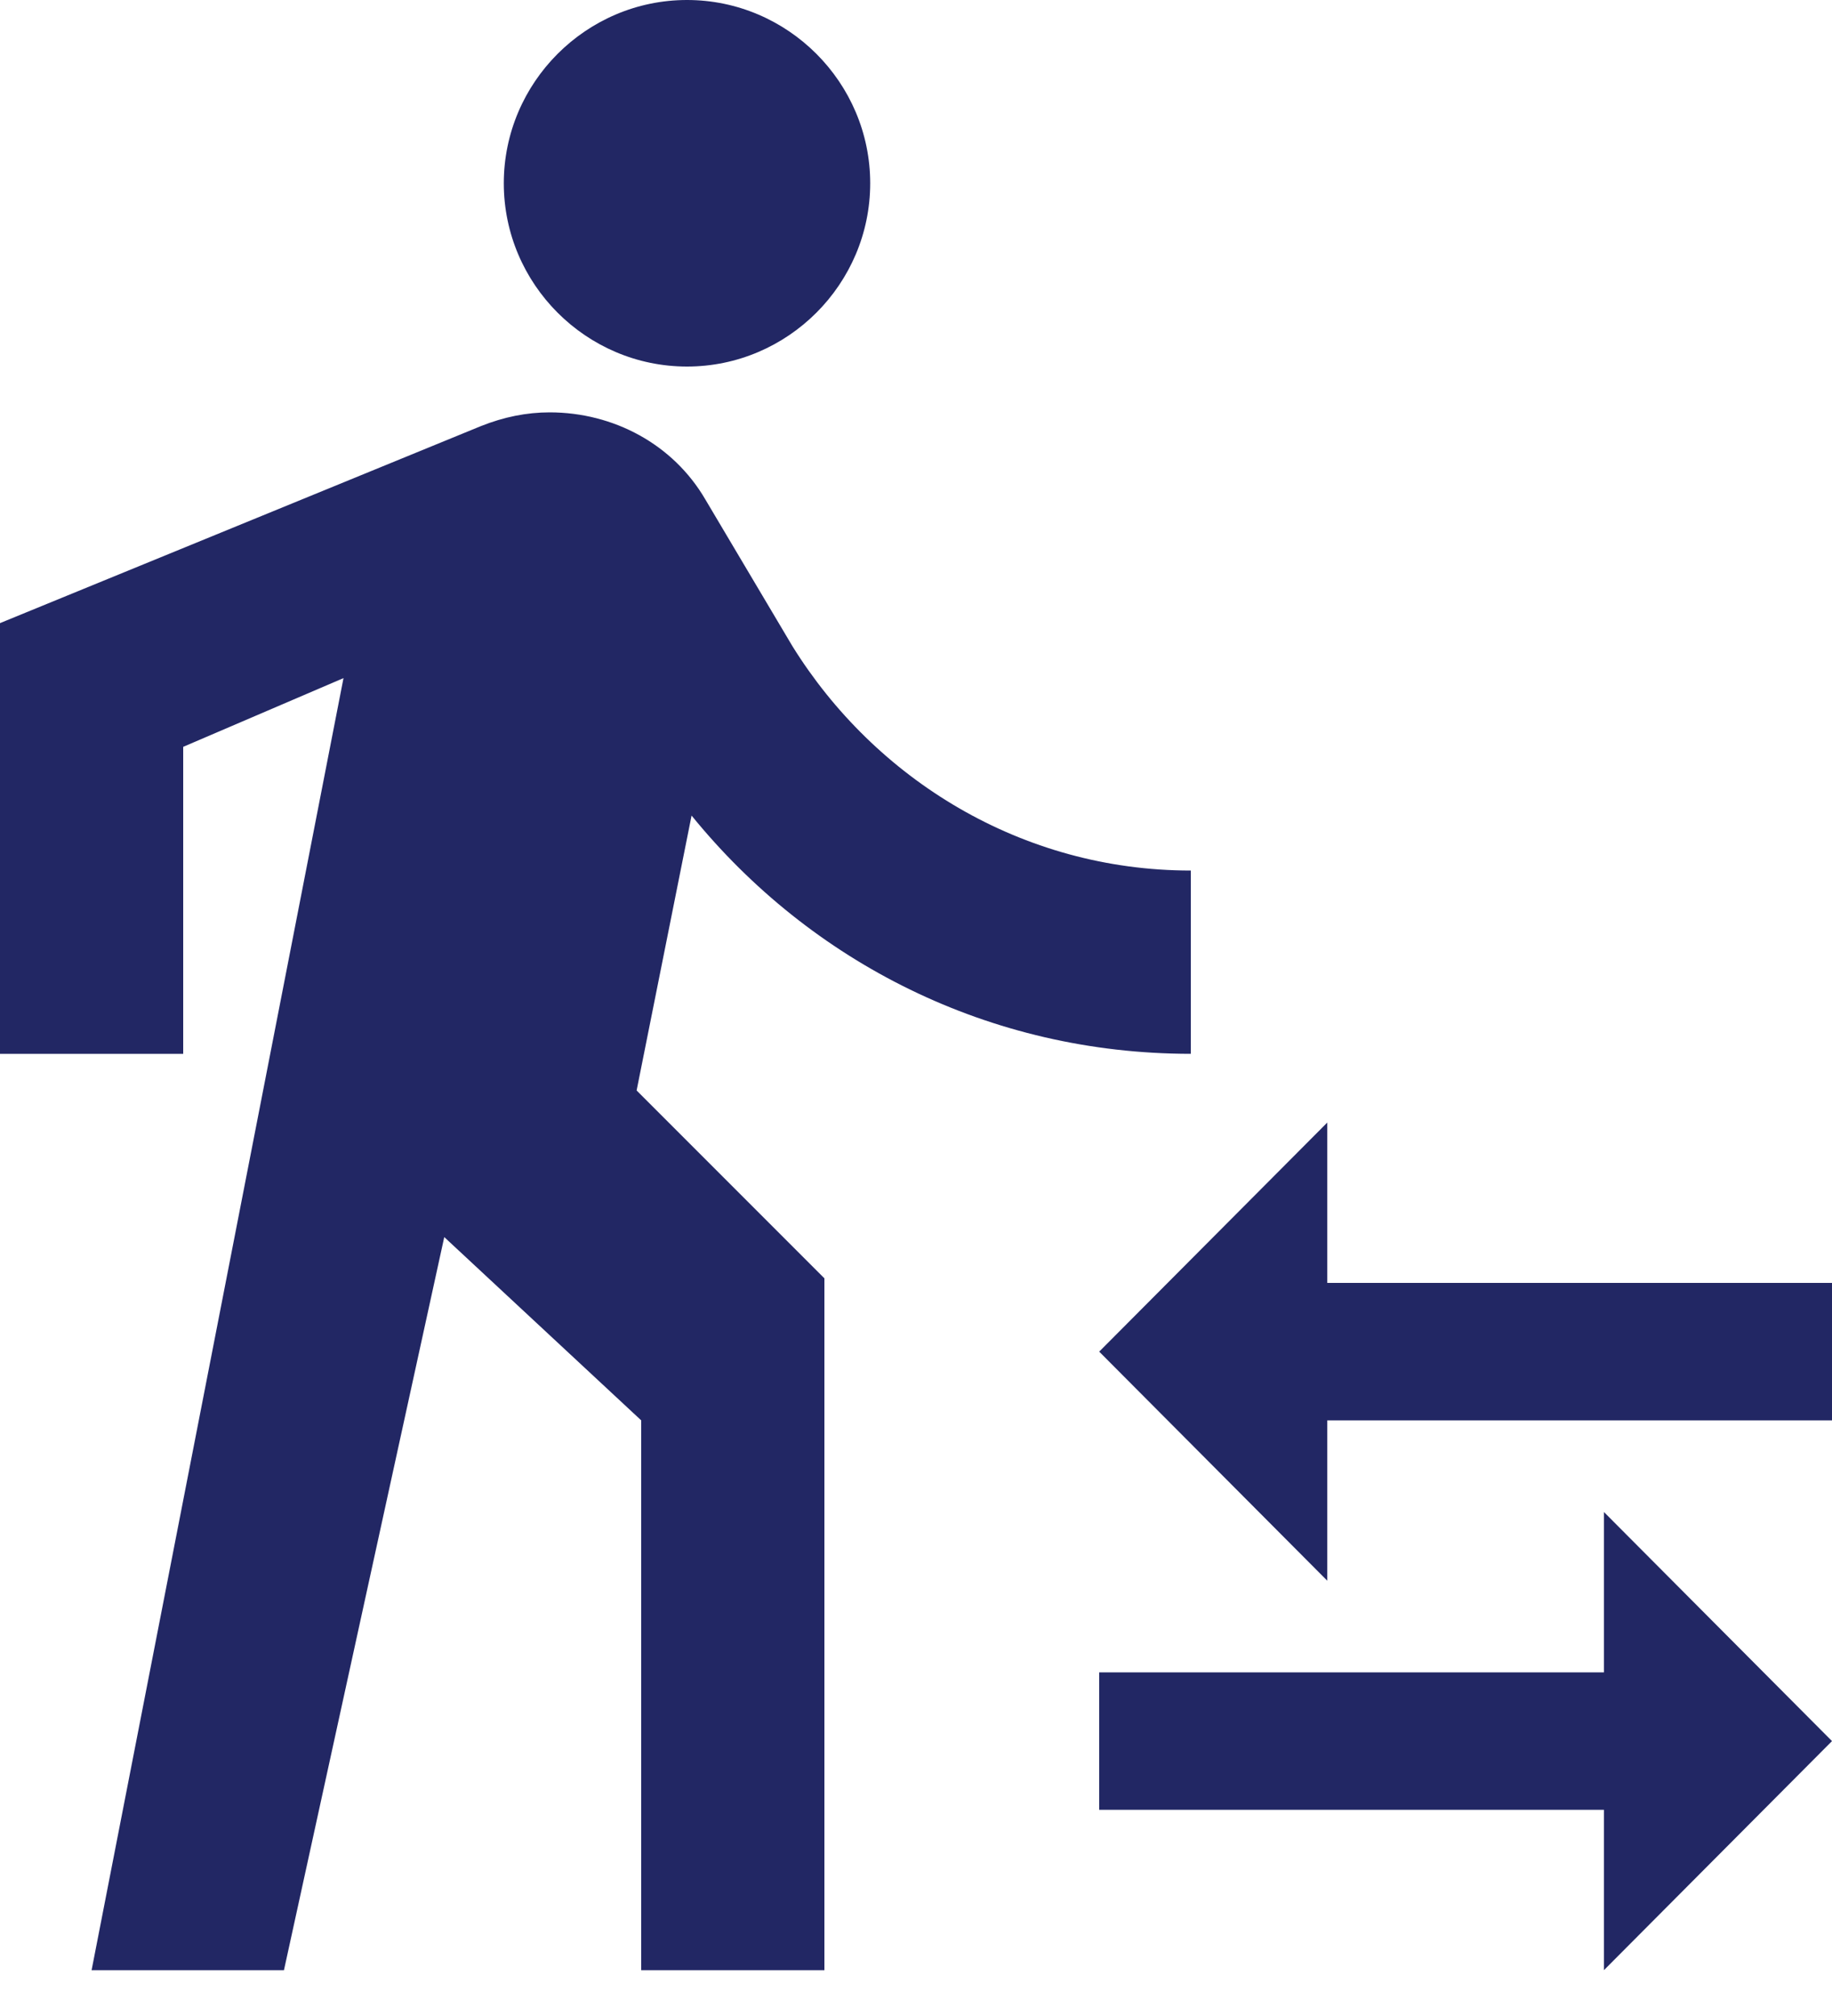
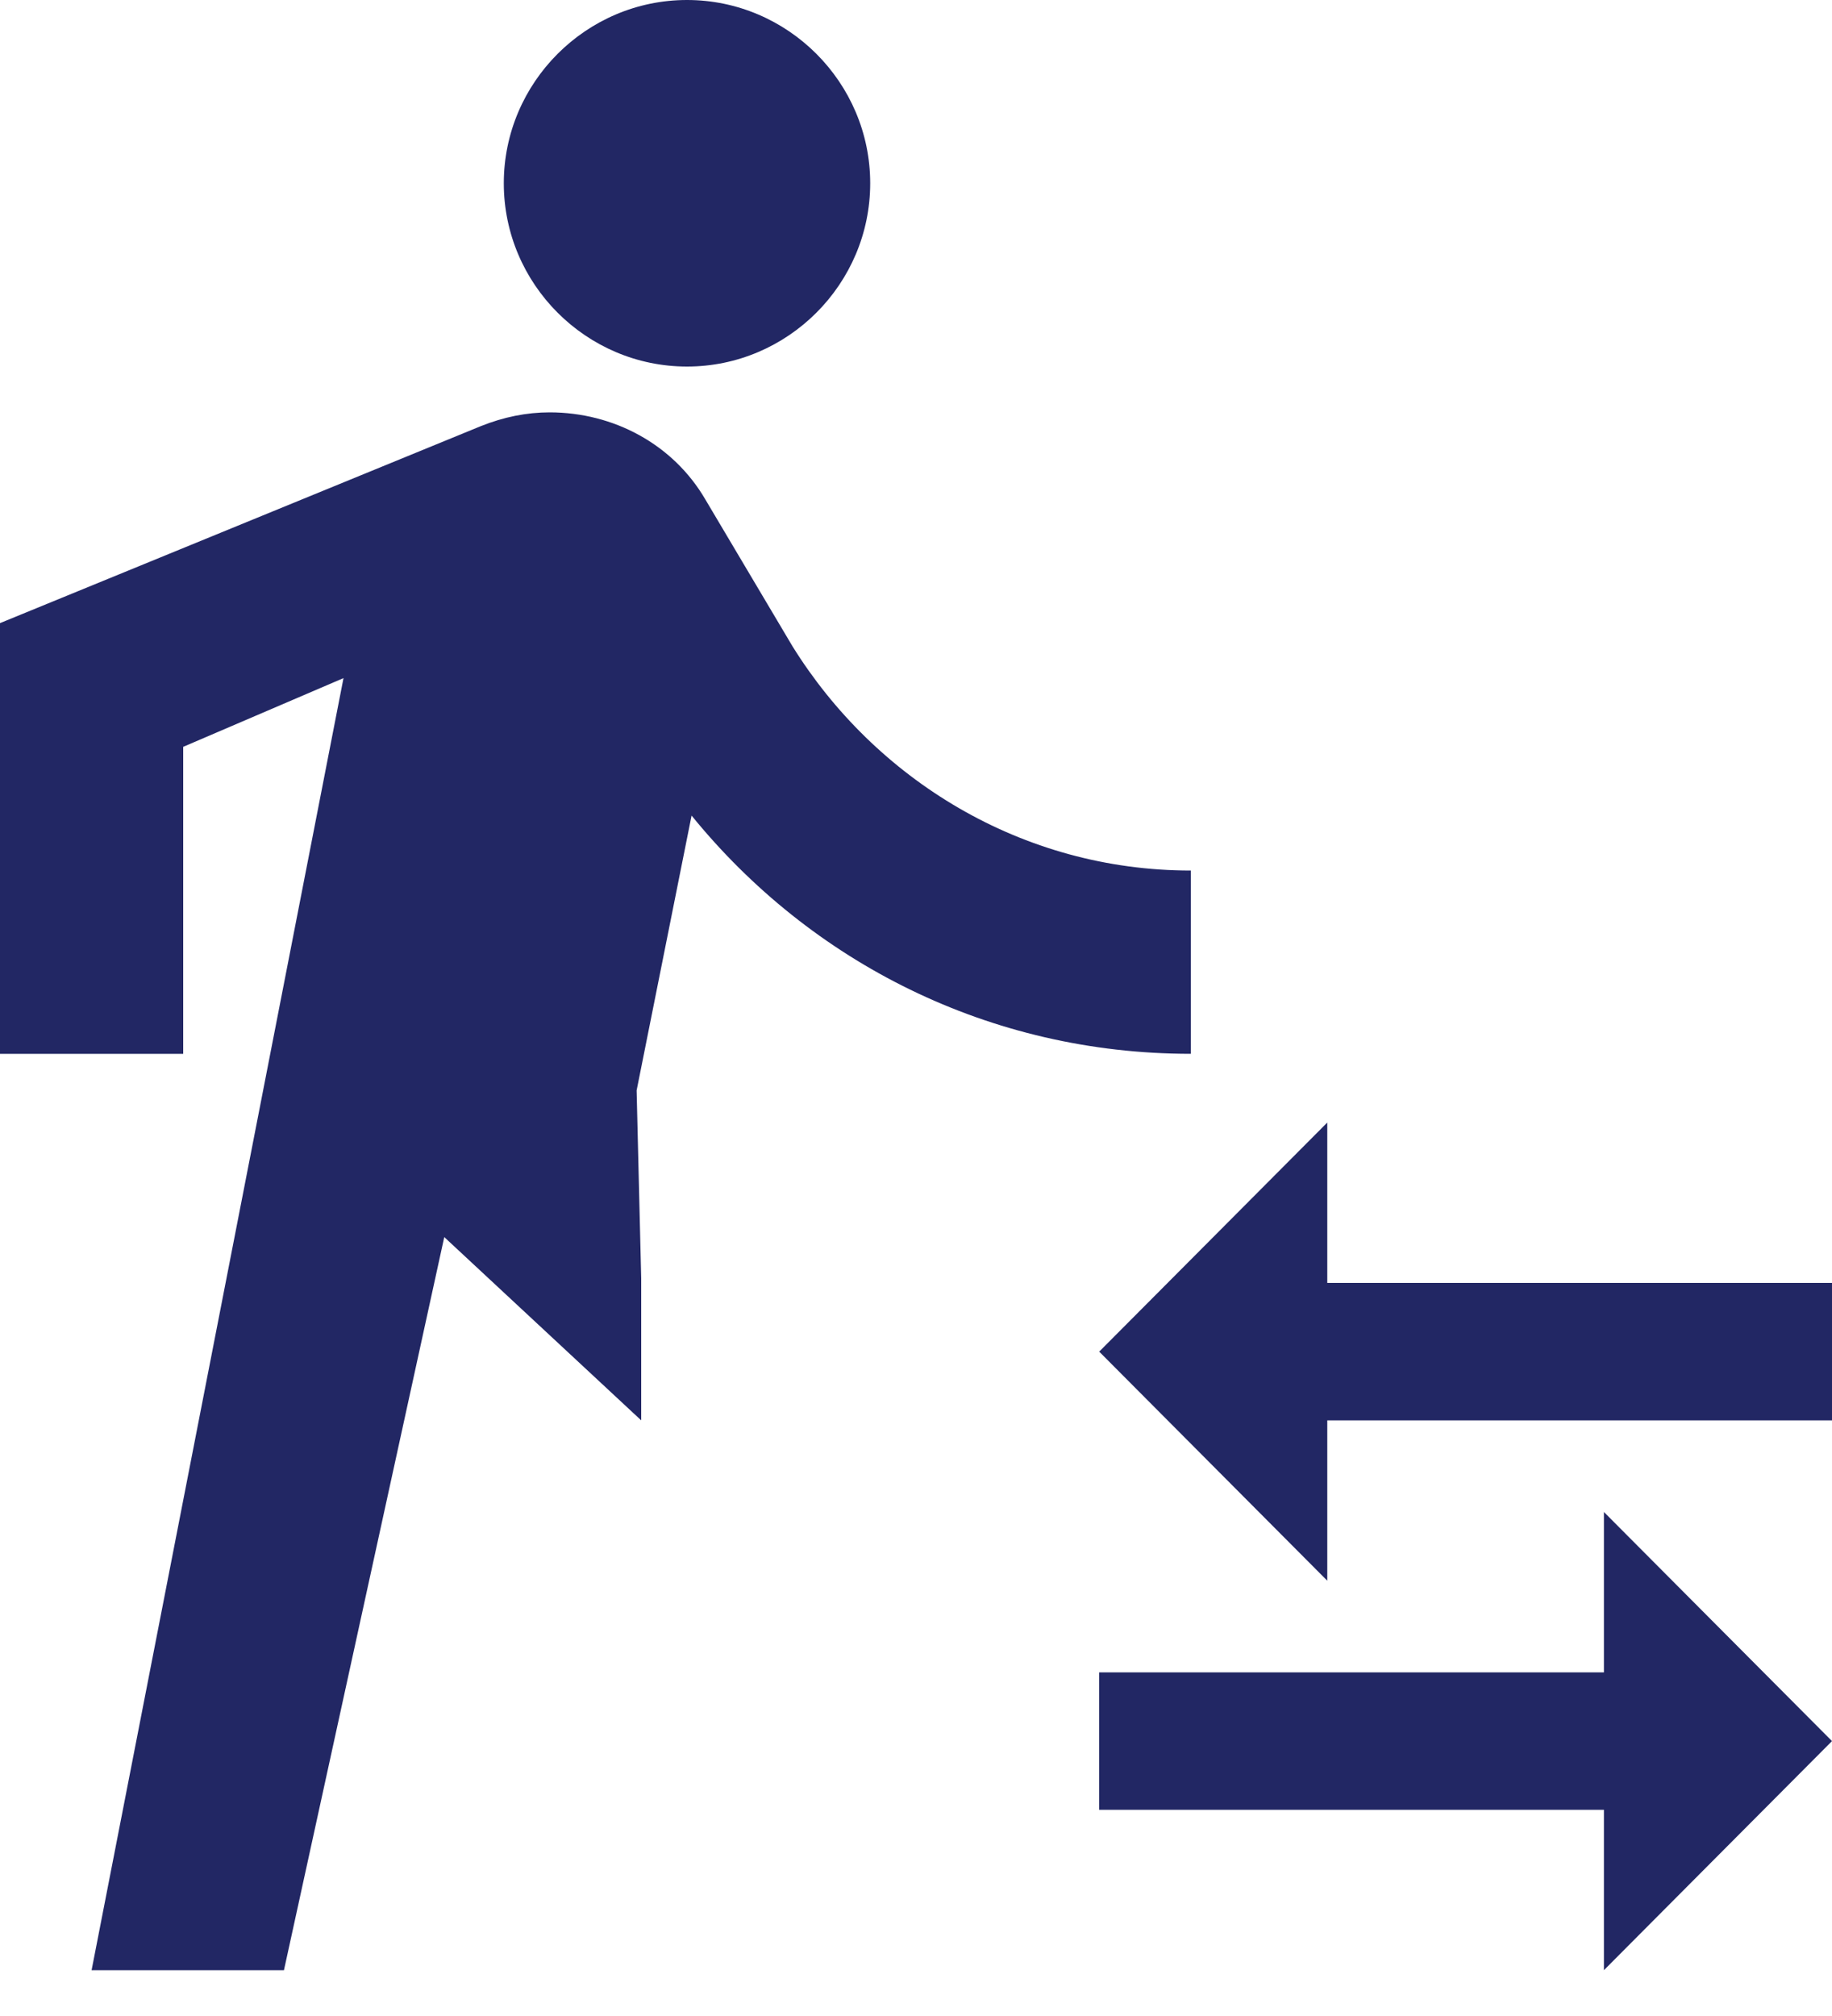
<svg xmlns="http://www.w3.org/2000/svg" width="20" height="22" viewBox="0 0 20 22" fill="none">
-   <path d="M14.49 14V12.25L12 14.75L14.49 17.25V15.5H20V14H14.49ZM17.51 18.25H12V19.75H17.51V21.5L20 19L17.51 16.5V18.25ZM7.5 4C8.6 4 9.5 3.1 9.5 2C9.5 0.9 8.6 0 7.5 0C6.4 0 5.5 0.9 5.5 2C5.5 3.1 6.4 4 7.5 4ZM3.75 7.4L1 21.5H3.1L4.85 13.5L7 15.5V21.5H9V13.95L6.95 11.9L7.55 8.9C8.85 10.5 10.8 11.5 13 11.5V9.5C11.15 9.5 9.55 8.5 8.65 7.05L7.7 5.45C7.35 4.85 6.7 4.5 6 4.5C5.75 4.5 5.5 4.55 5.25 4.65L0 6.8V11.5H2V8.15L3.75 7.4Z" fill="#222764" />
+   <path d="M14.49 14V12.25L12 14.75L14.49 17.25V15.5H20V14H14.49ZM17.51 18.25H12V19.75H17.51V21.5L20 19L17.51 16.5V18.25ZM7.5 4C8.6 4 9.5 3.1 9.5 2C9.5 0.9 8.6 0 7.5 0C6.4 0 5.5 0.9 5.5 2C5.5 3.1 6.4 4 7.5 4ZM3.75 7.4L1 21.5H3.1L4.85 13.5L7 15.5V21.5V13.95L6.95 11.9L7.55 8.9C8.85 10.5 10.8 11.5 13 11.5V9.5C11.15 9.5 9.55 8.5 8.65 7.05L7.7 5.45C7.35 4.85 6.7 4.5 6 4.5C5.75 4.5 5.5 4.55 5.25 4.65L0 6.8V11.5H2V8.15L3.75 7.4Z" fill="#222764" />
</svg>